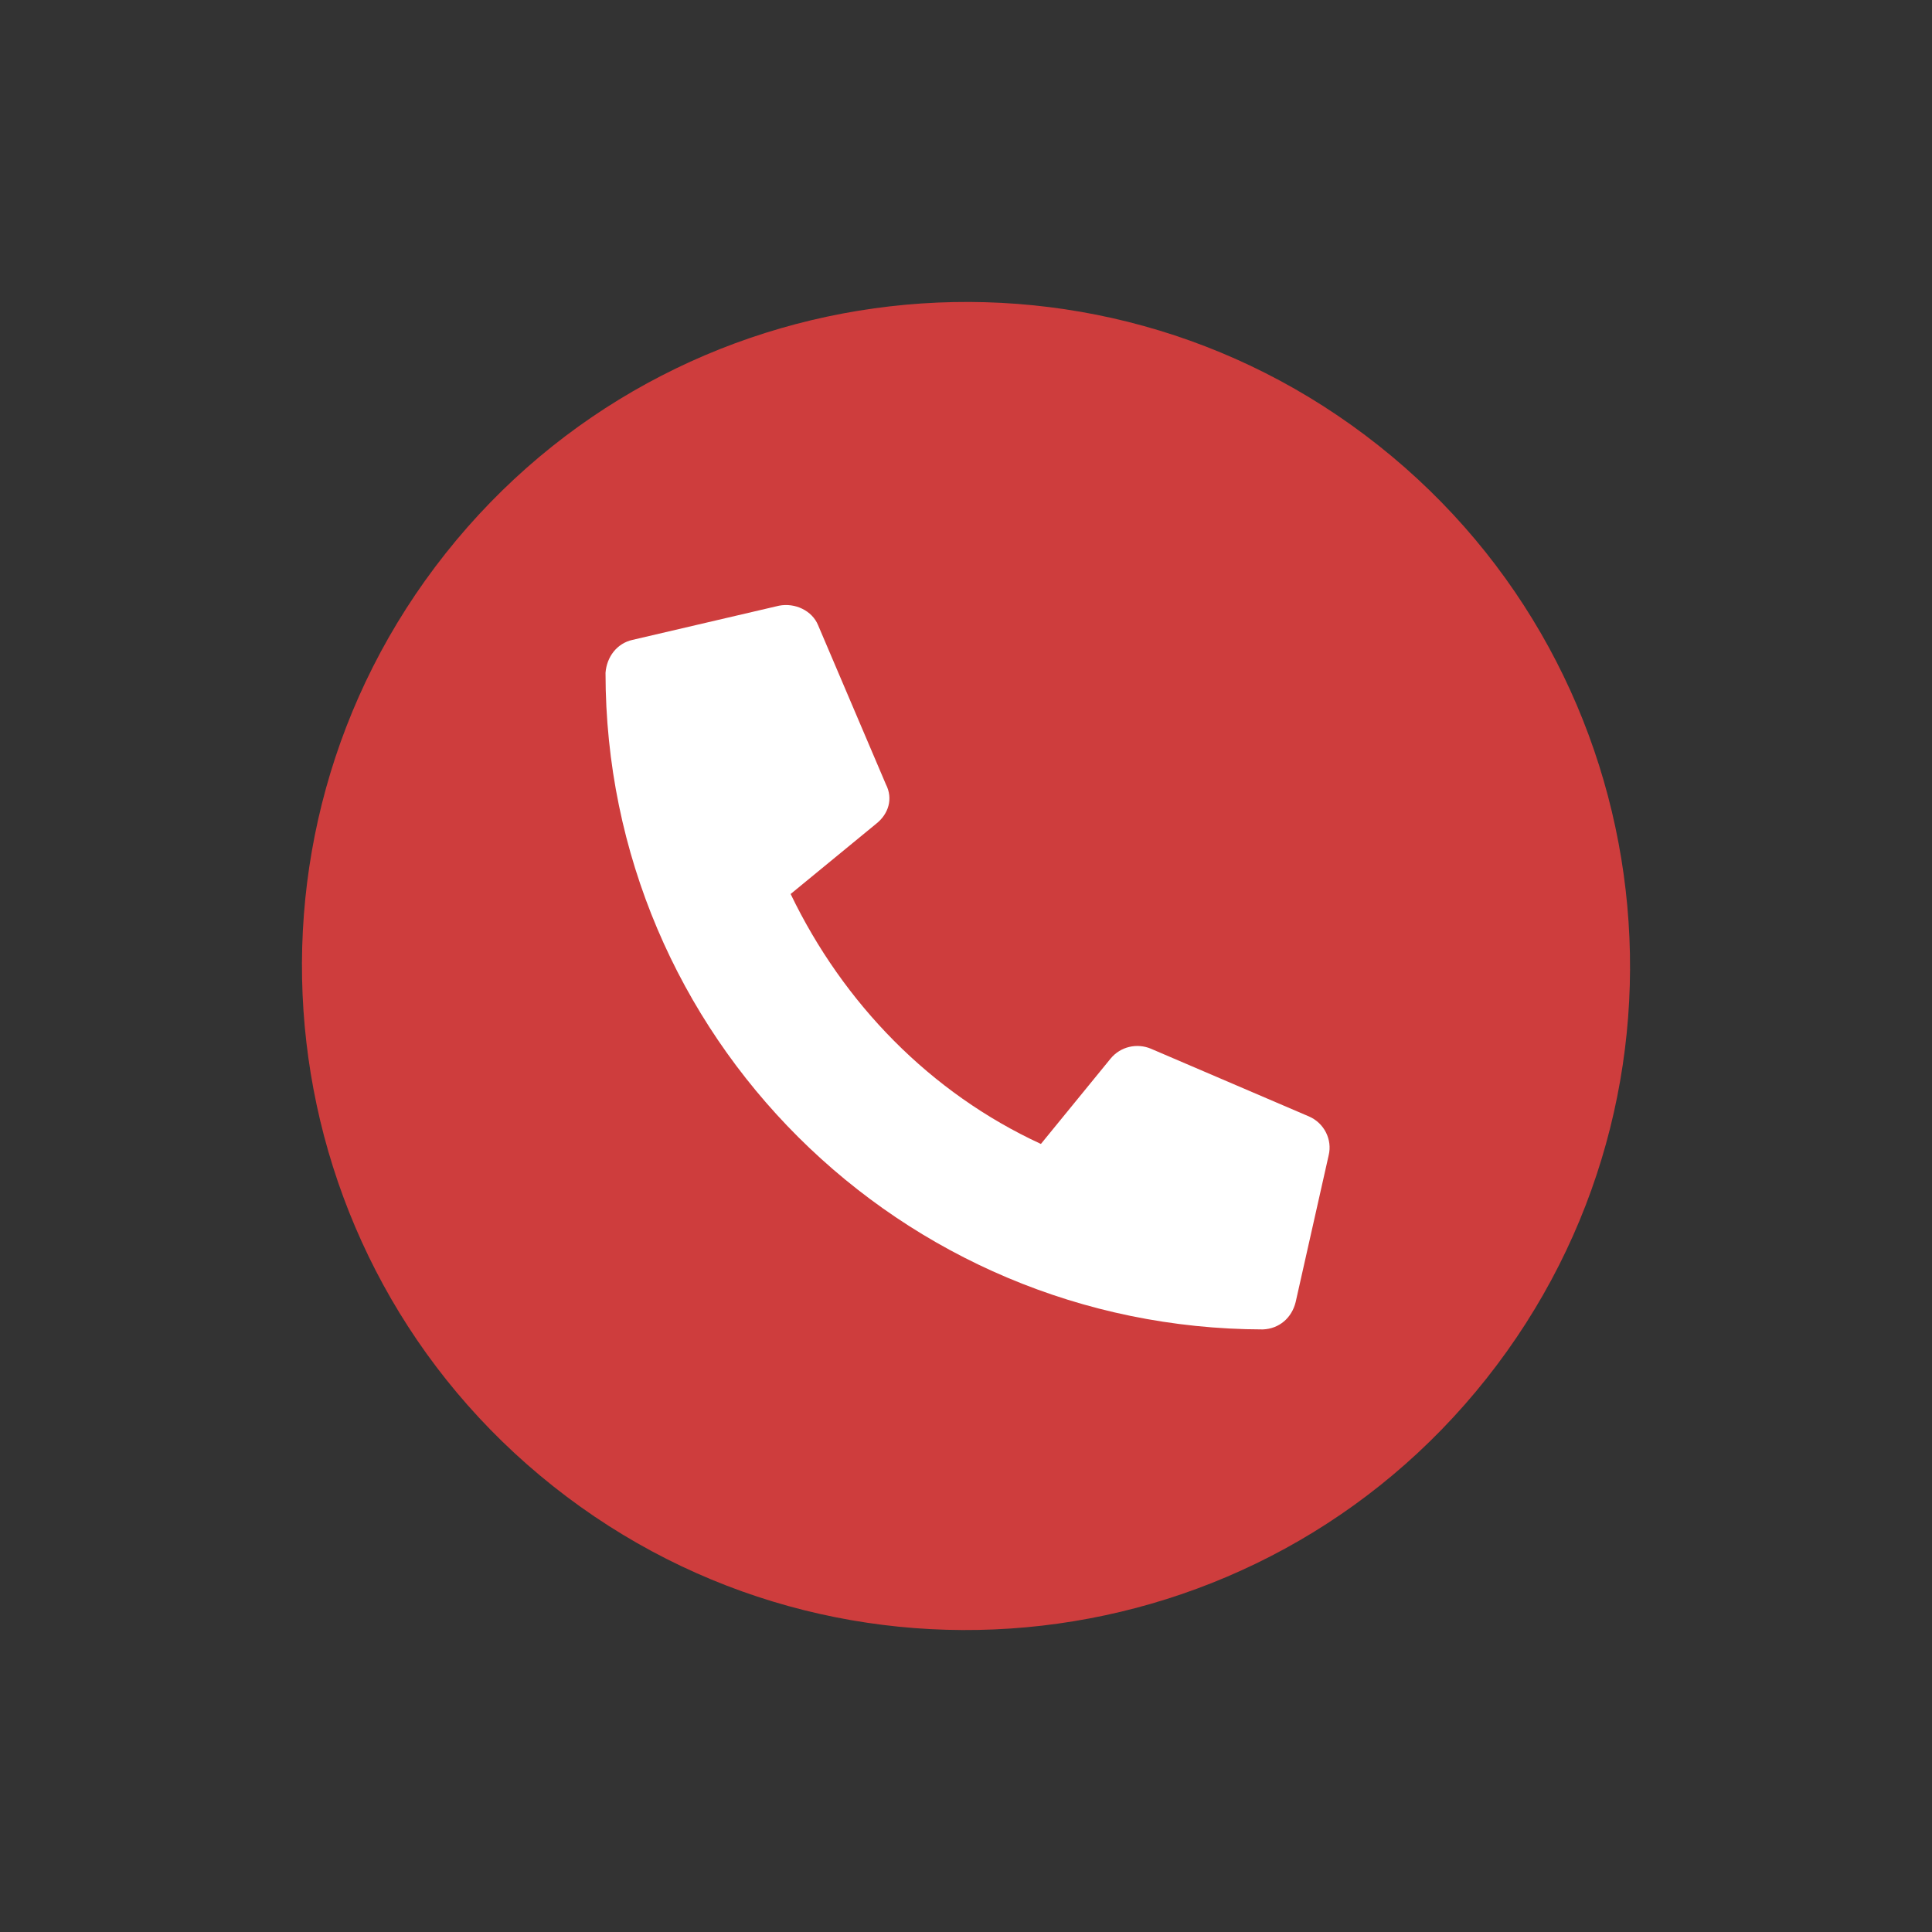
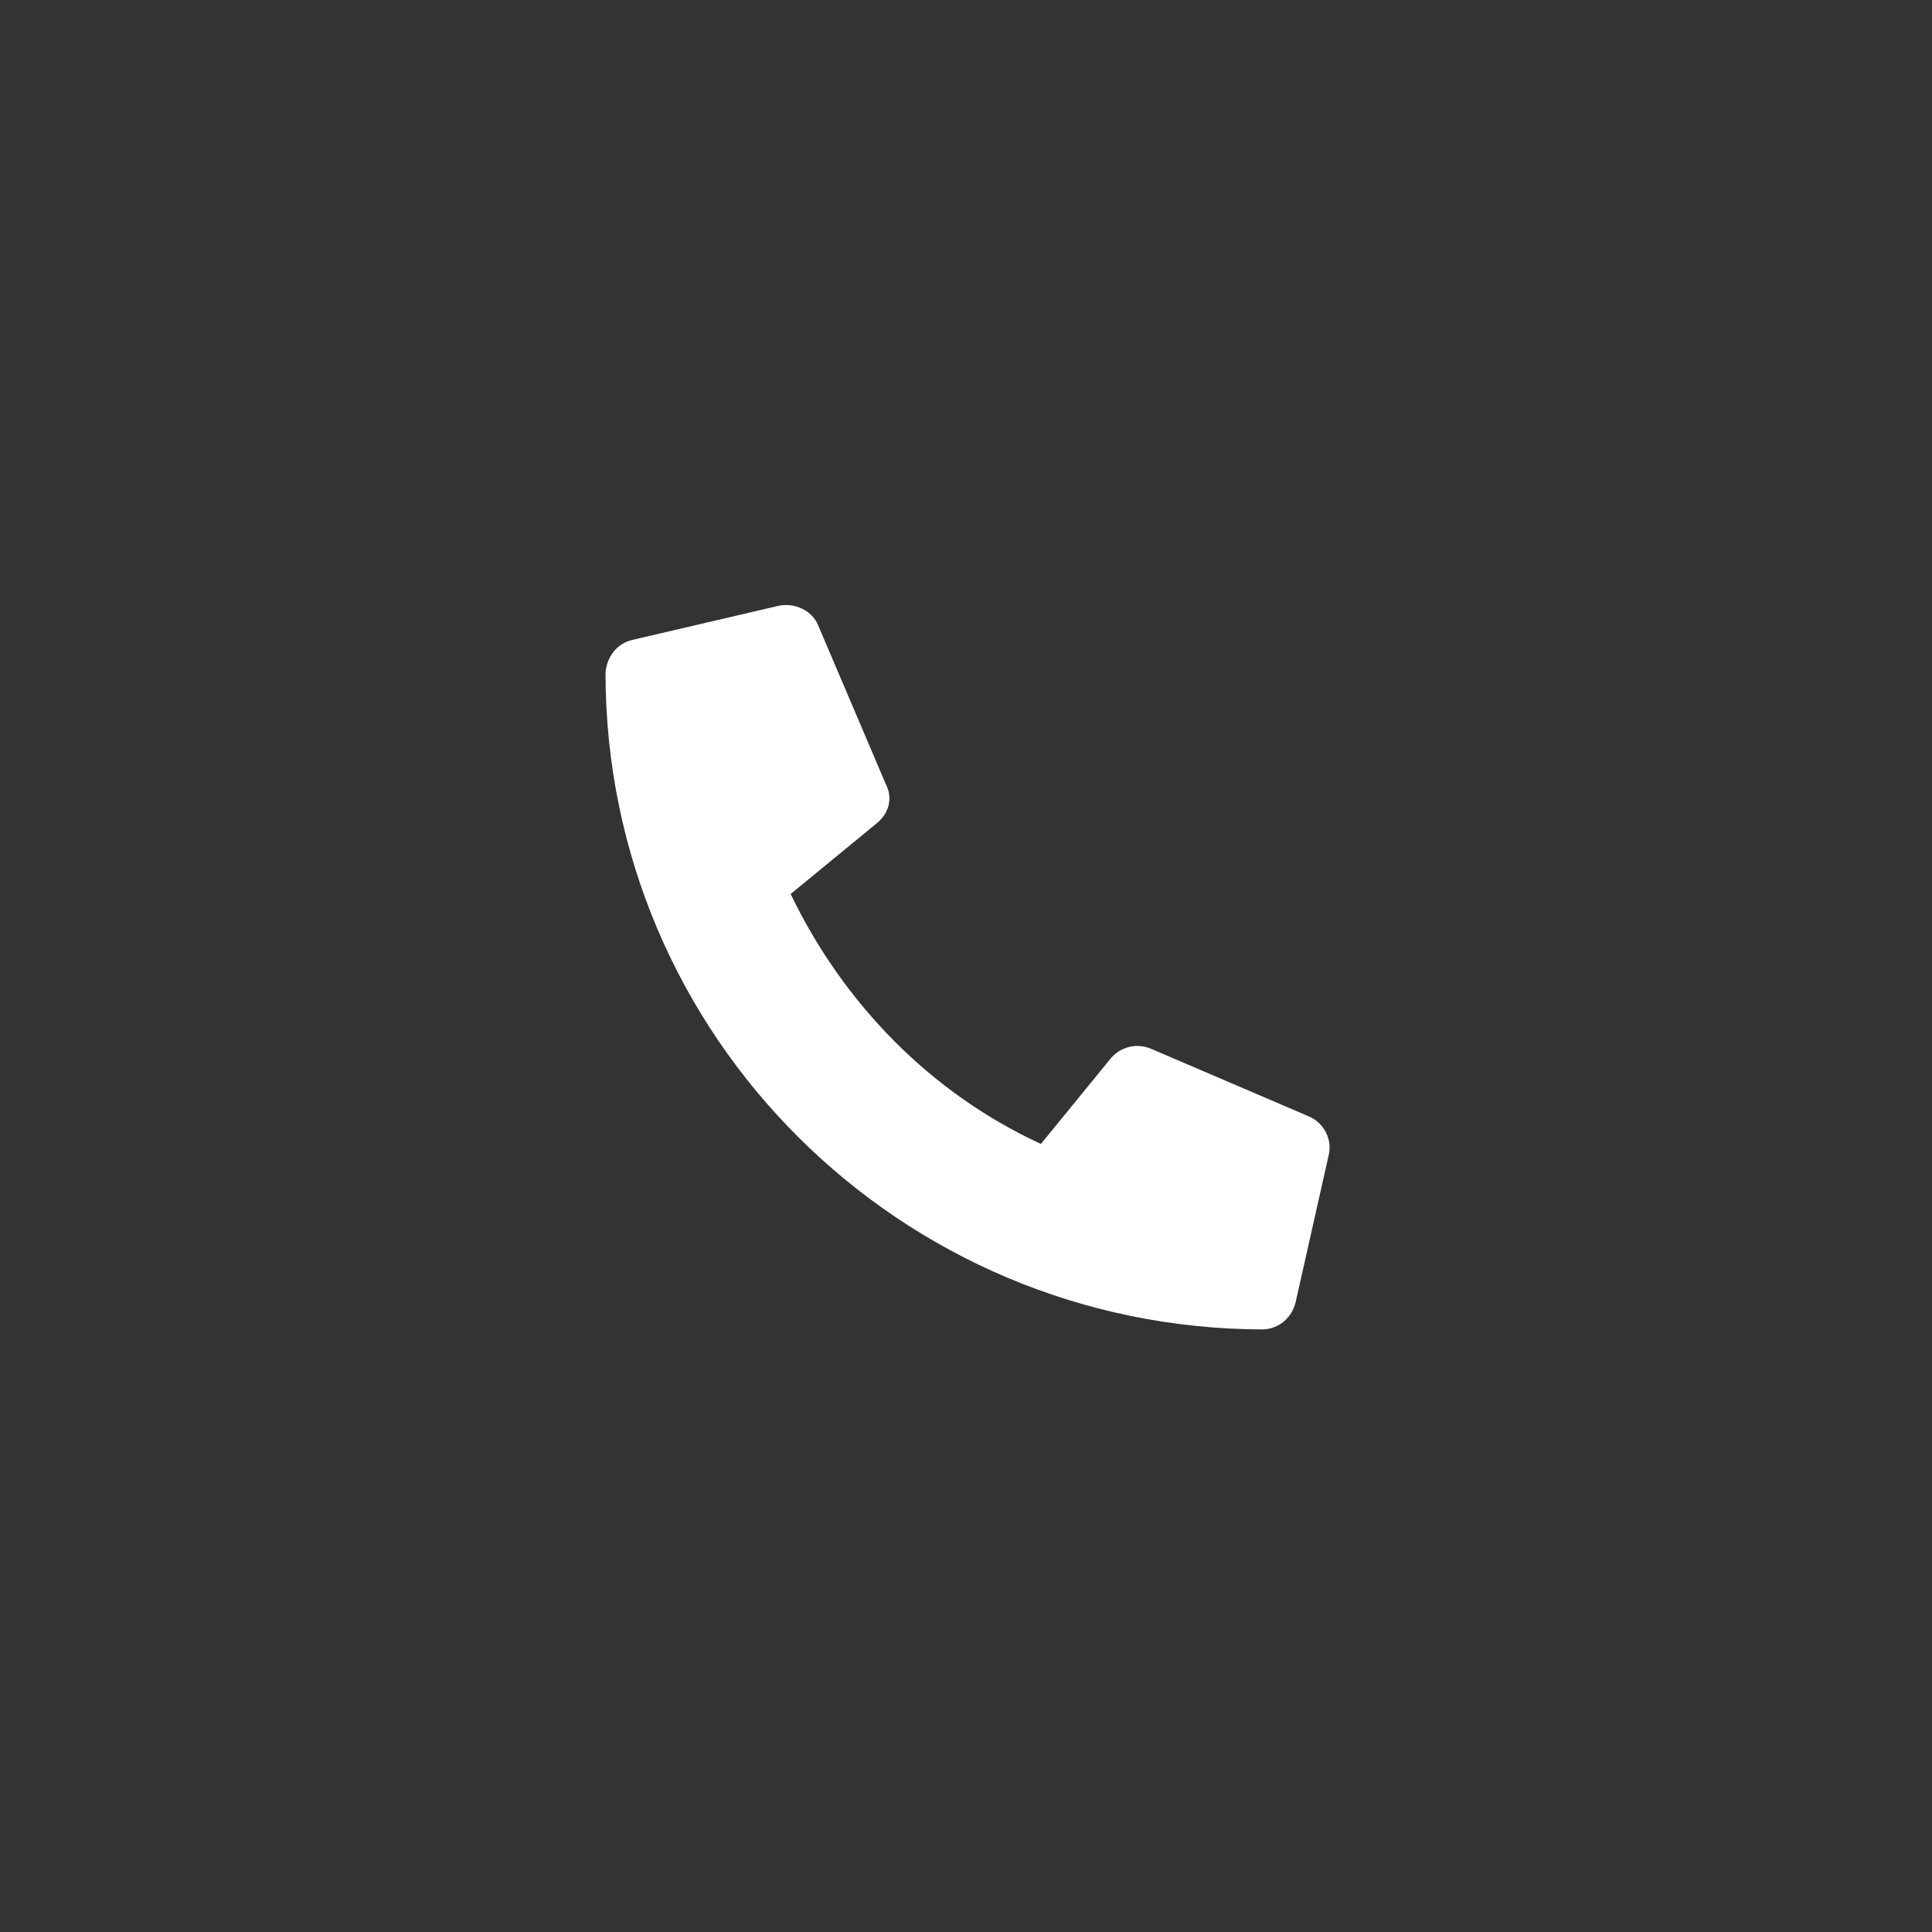
<svg xmlns="http://www.w3.org/2000/svg" stroke-width="0.501" stroke-linejoin="bevel" fill-rule="evenodd" version="1.1" overflow="visible" width="48pt" height="48pt" viewBox="0 0 48 48">
  <rect x="0" y="0" width="48" height="48" fill="#333333" stroke="none" />
  <defs>
	</defs>
  <g id="Document" fill="none" stroke="black" font-family="Times New Roman" font-size="16" transform="scale(1 -1)">
    <g id="Spread" transform="translate(0 -48)">
      <g id="Layer 1">
        <g id="Group" stroke-linejoin="miter" stroke="none">
          <path d="M 0,48 L 0,0 L 48,0 L 48,48 L 0,48 Z" stroke-width="0.229" stroke-linecap="round" marker-start="none" marker-end="none" stroke-miterlimit="79.84" />
          <g id="Group_1">
-             <path d="M 11.072,34.253 C 16.731,41.389 27.117,42.587 34.253,36.928 C 41.389,31.269 42.587,20.883 36.928,13.747 C 31.269,6.611 20.883,5.413 13.747,11.072 C 6.611,16.731 5.413,27.117 11.072,34.253 Z" fill="#ce3d3d" stroke-width="0.825" marker-start="none" marker-end="none" stroke-miterlimit="79.84" />
            <path d="M 15.044,31.285 C 15.075,31.681 15.328,32.018 15.717,32.103 L 19.356,32.952 C 19.757,33.029 20.178,32.827 20.325,32.468 L 22.01,28.513 C 22.196,28.151 22.07,27.773 21.772,27.537 L 19.643,25.789 C 20.952,23.07 23.115,20.846 25.861,19.579 L 27.592,21.699 C 27.842,22.003 28.251,22.089 28.594,21.945 L 32.524,20.261 C 32.901,20.096 33.104,19.687 33.011,19.3 L 32.191,15.654 C 32.095,15.256 31.779,14.985 31.373,14.971 C 22.381,14.989 15.044,22.247 15.044,31.285 Z" fill="#ffffff" stroke-width="0.45" marker-start="none" marker-end="none" stroke-miterlimit="79.84" />
          </g>
        </g>
      </g>
    </g>
  </g>
</svg>